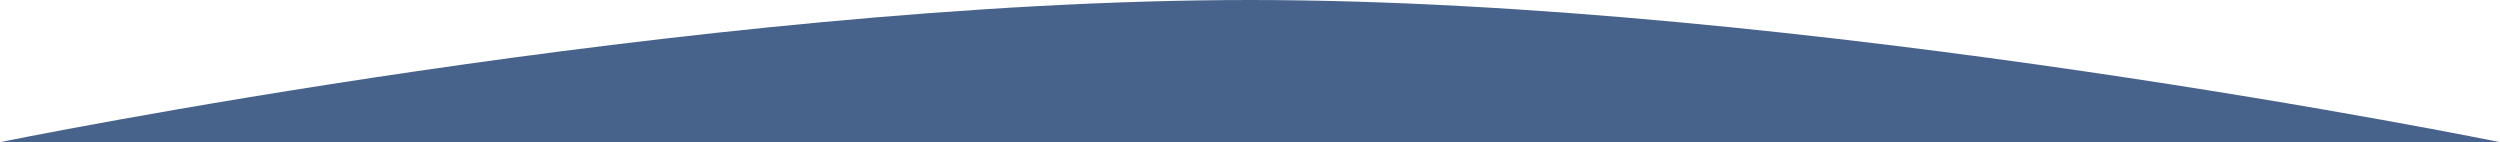
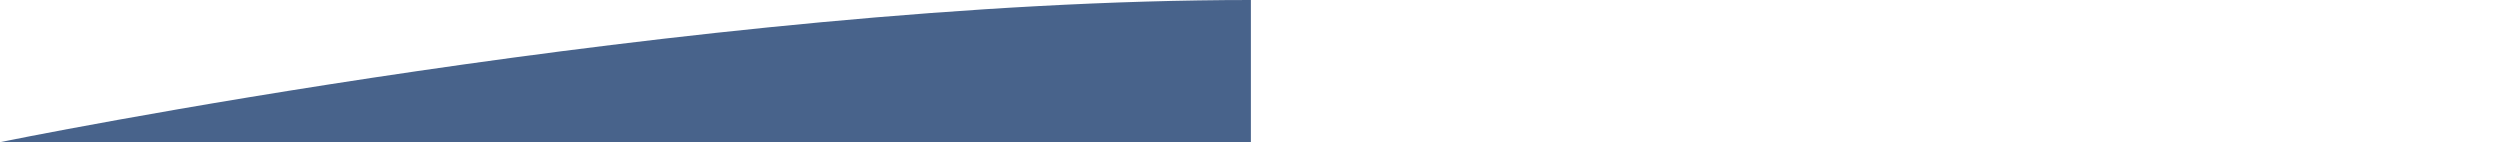
<svg xmlns="http://www.w3.org/2000/svg" viewBox="0 0 1408 80.06" preserveAspectRatio="none">
  <defs>
    <style>.cls-1{fill:#48638b}</style>
  </defs>
  <path class="cls-1" d="M704.5 0C392.11 0 0 80.06 0 80.06h704.5z" />
-   <path class="cls-1" d="M703.5 0C1015.89 0 1408 80.06 1408 80.06H703.5z" />
</svg>